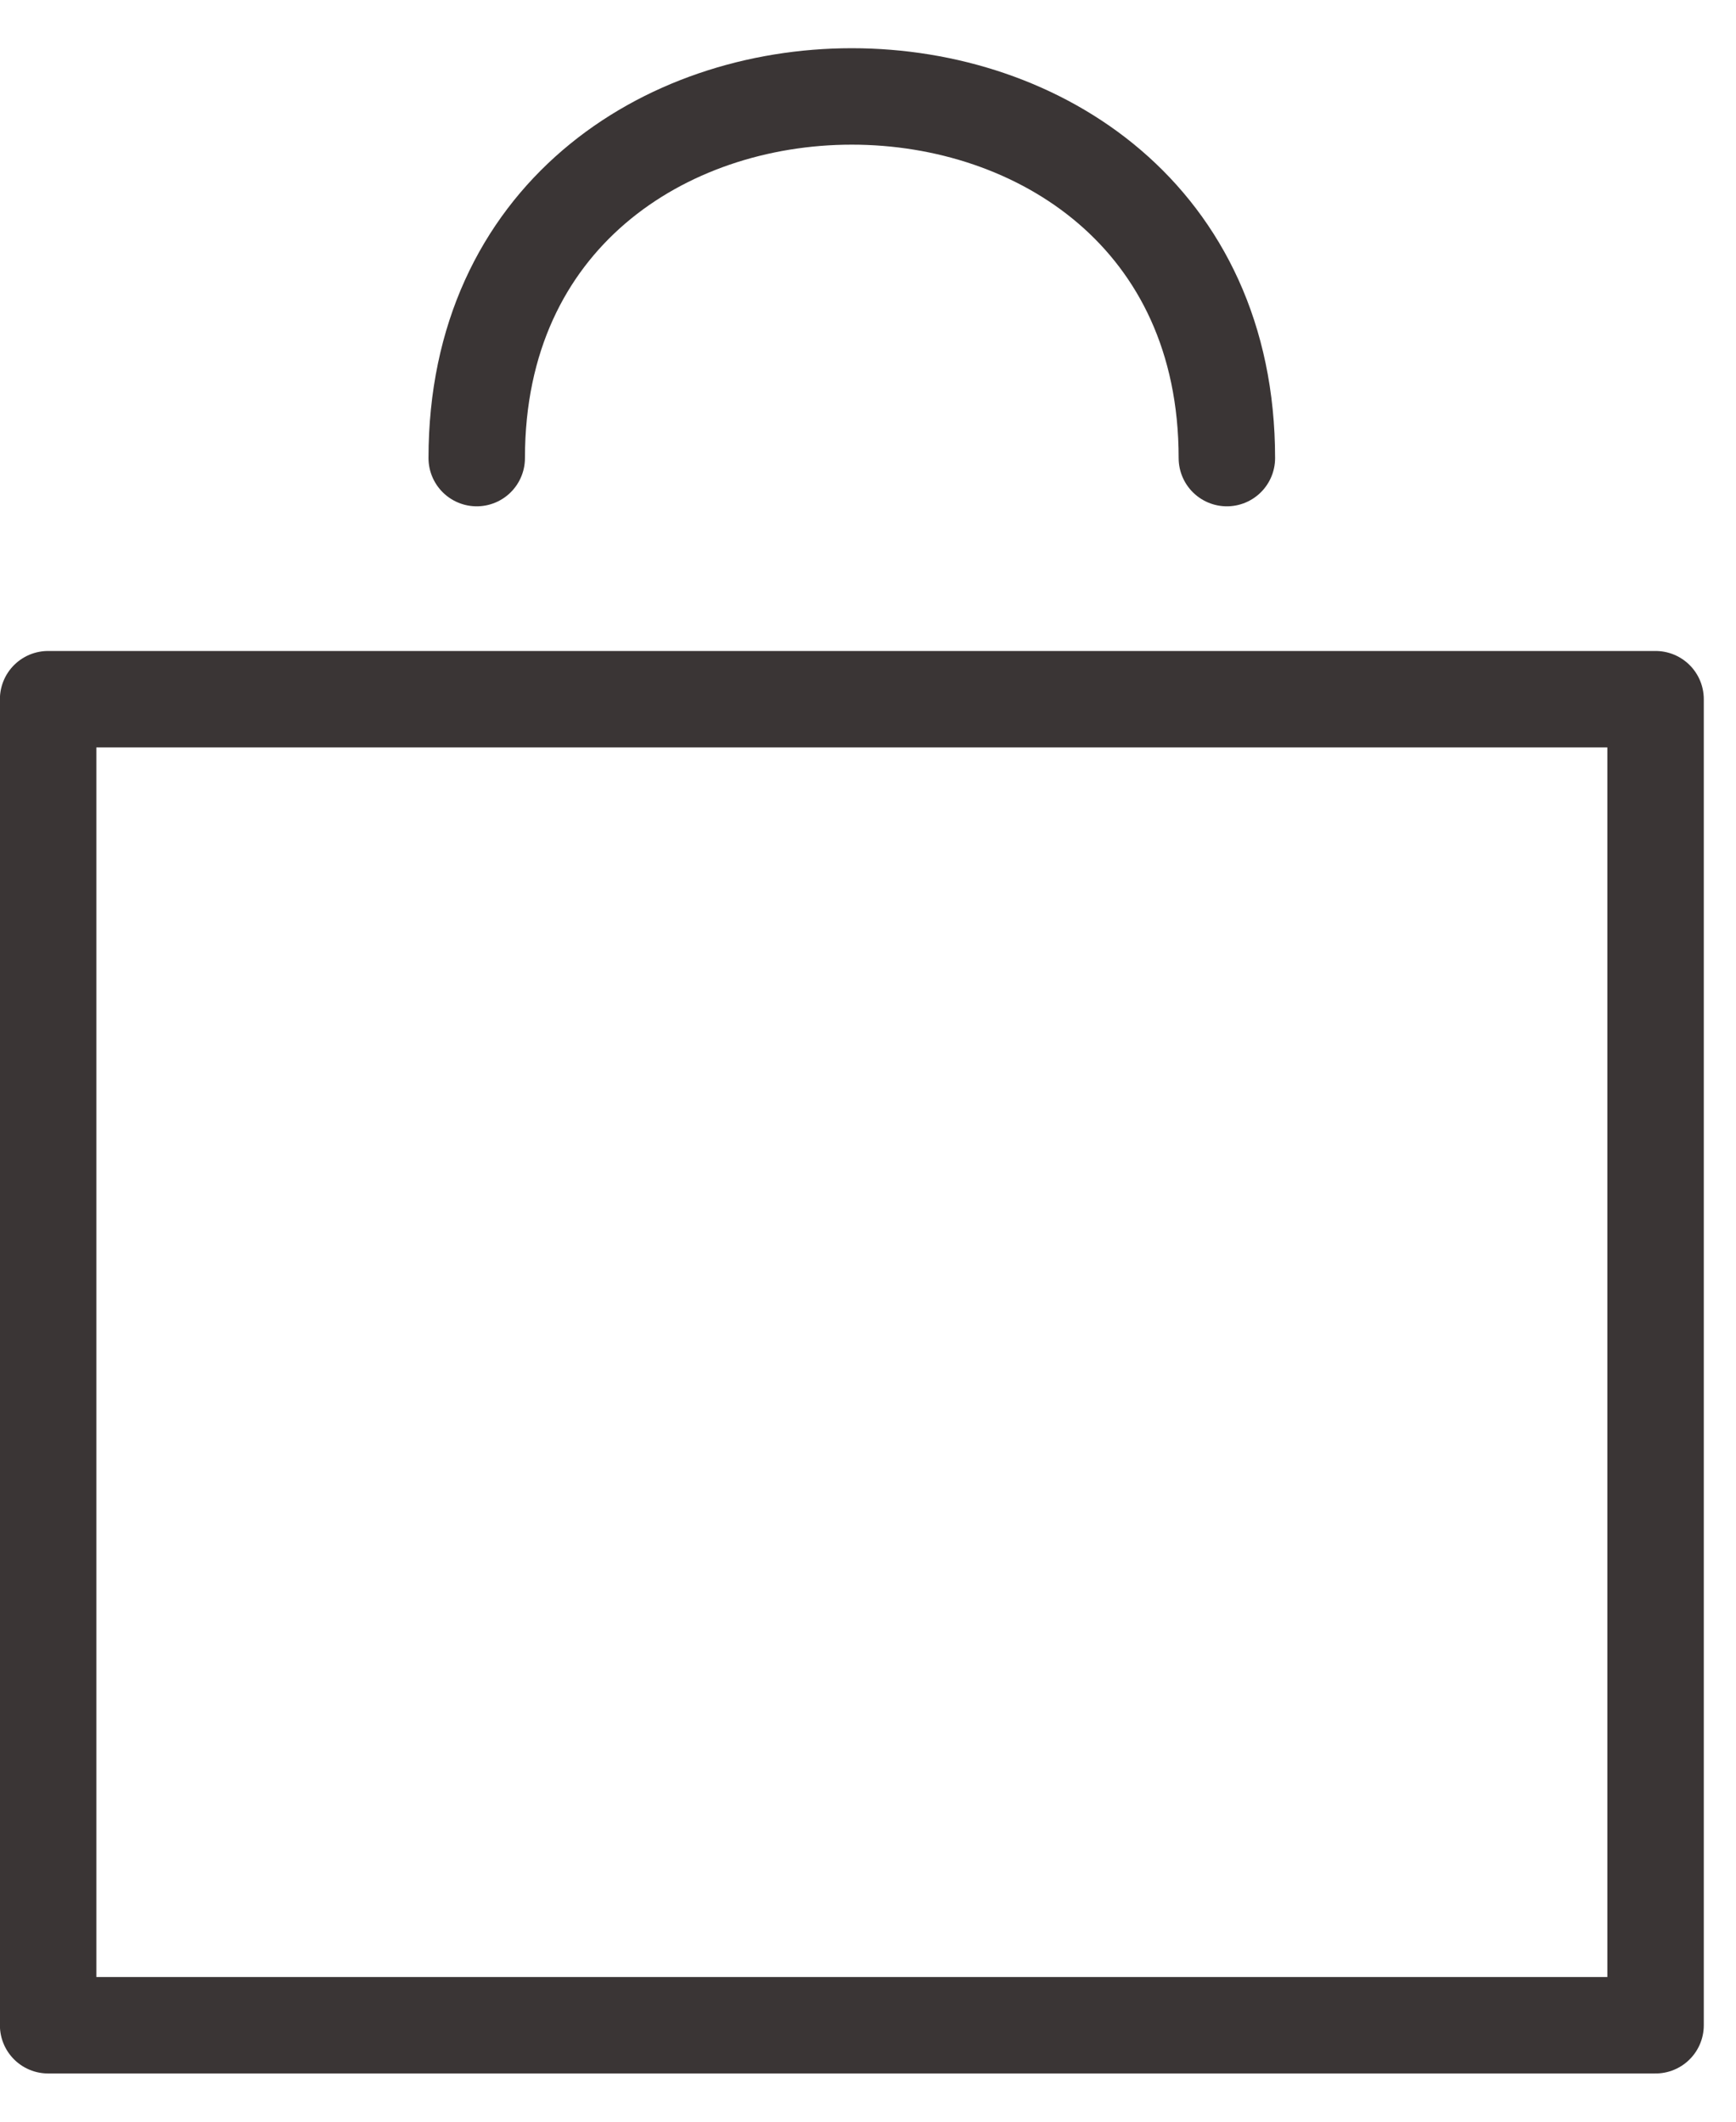
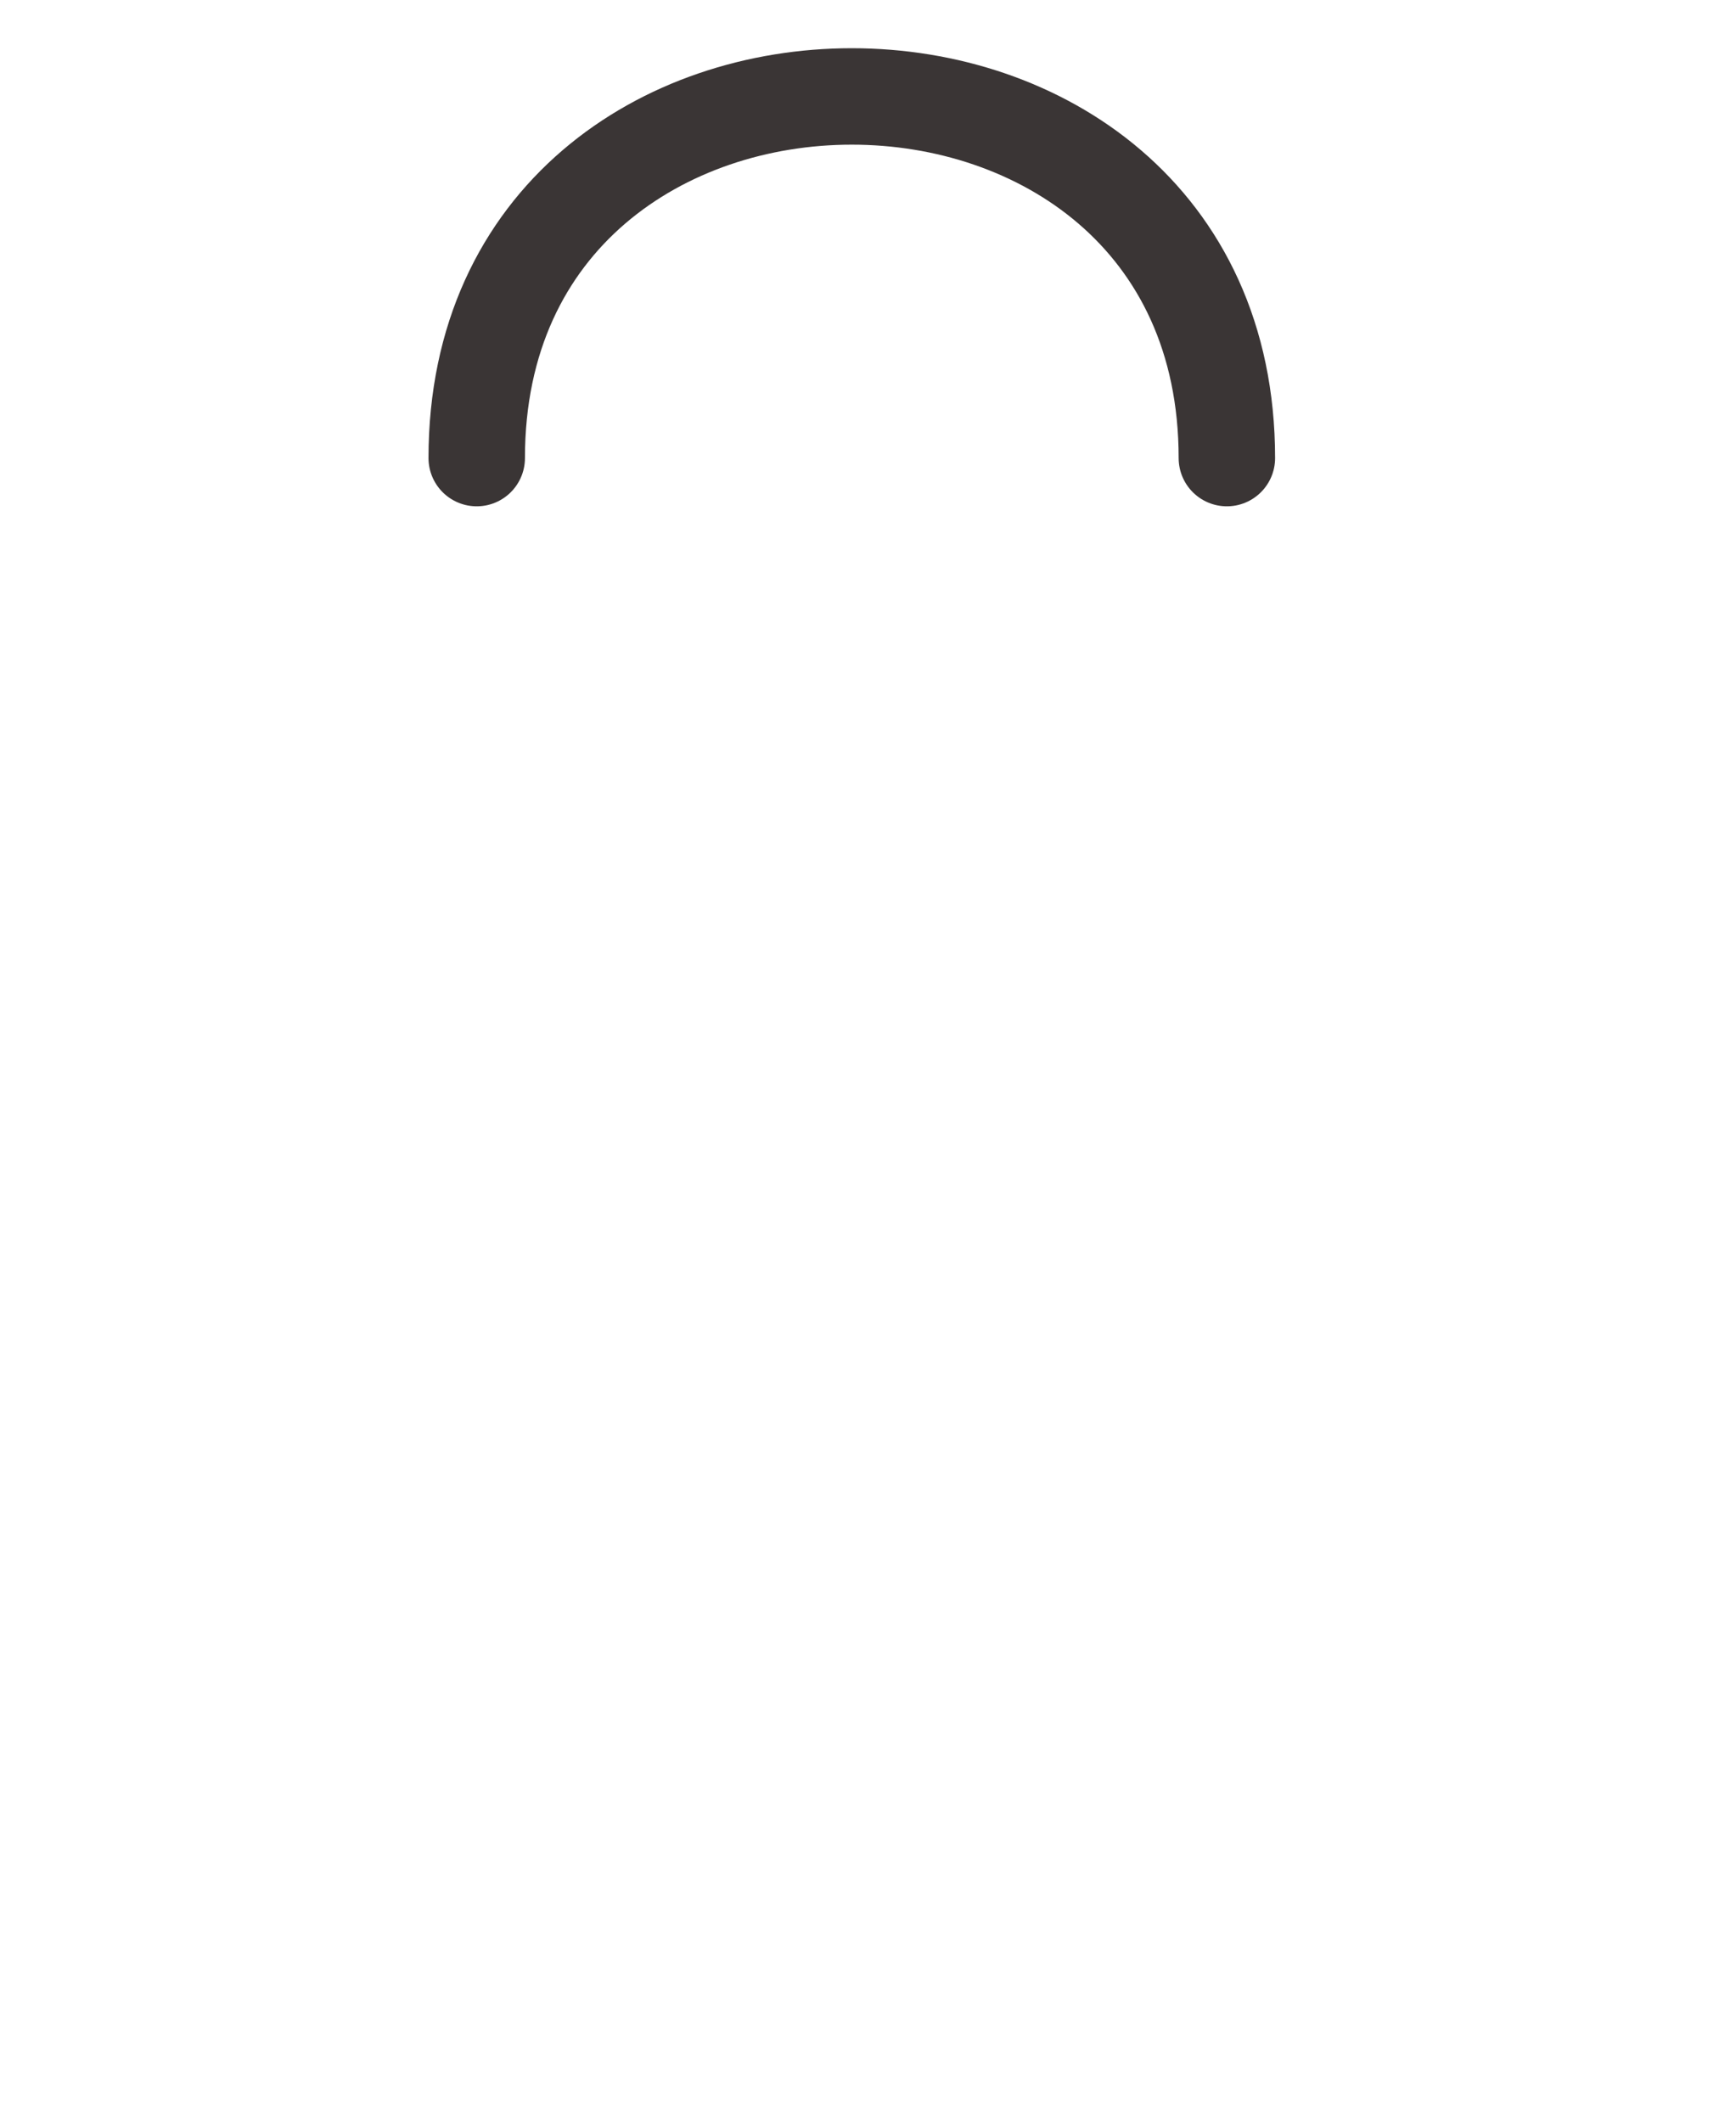
<svg xmlns="http://www.w3.org/2000/svg" width="18" height="22" viewBox="0 0 18 22" fill="none">
-   <path d="M17.166 7.25H0.499V21H17.166V7.25Z" stroke="#3a3535" stroke-linejoin="round" />
  <path d="M12.721 4.75C12.721 -0.25 4.943 -0.25 4.943 4.75" stroke="#3a3535" stroke-linecap="round" stroke-linejoin="round" />
</svg>